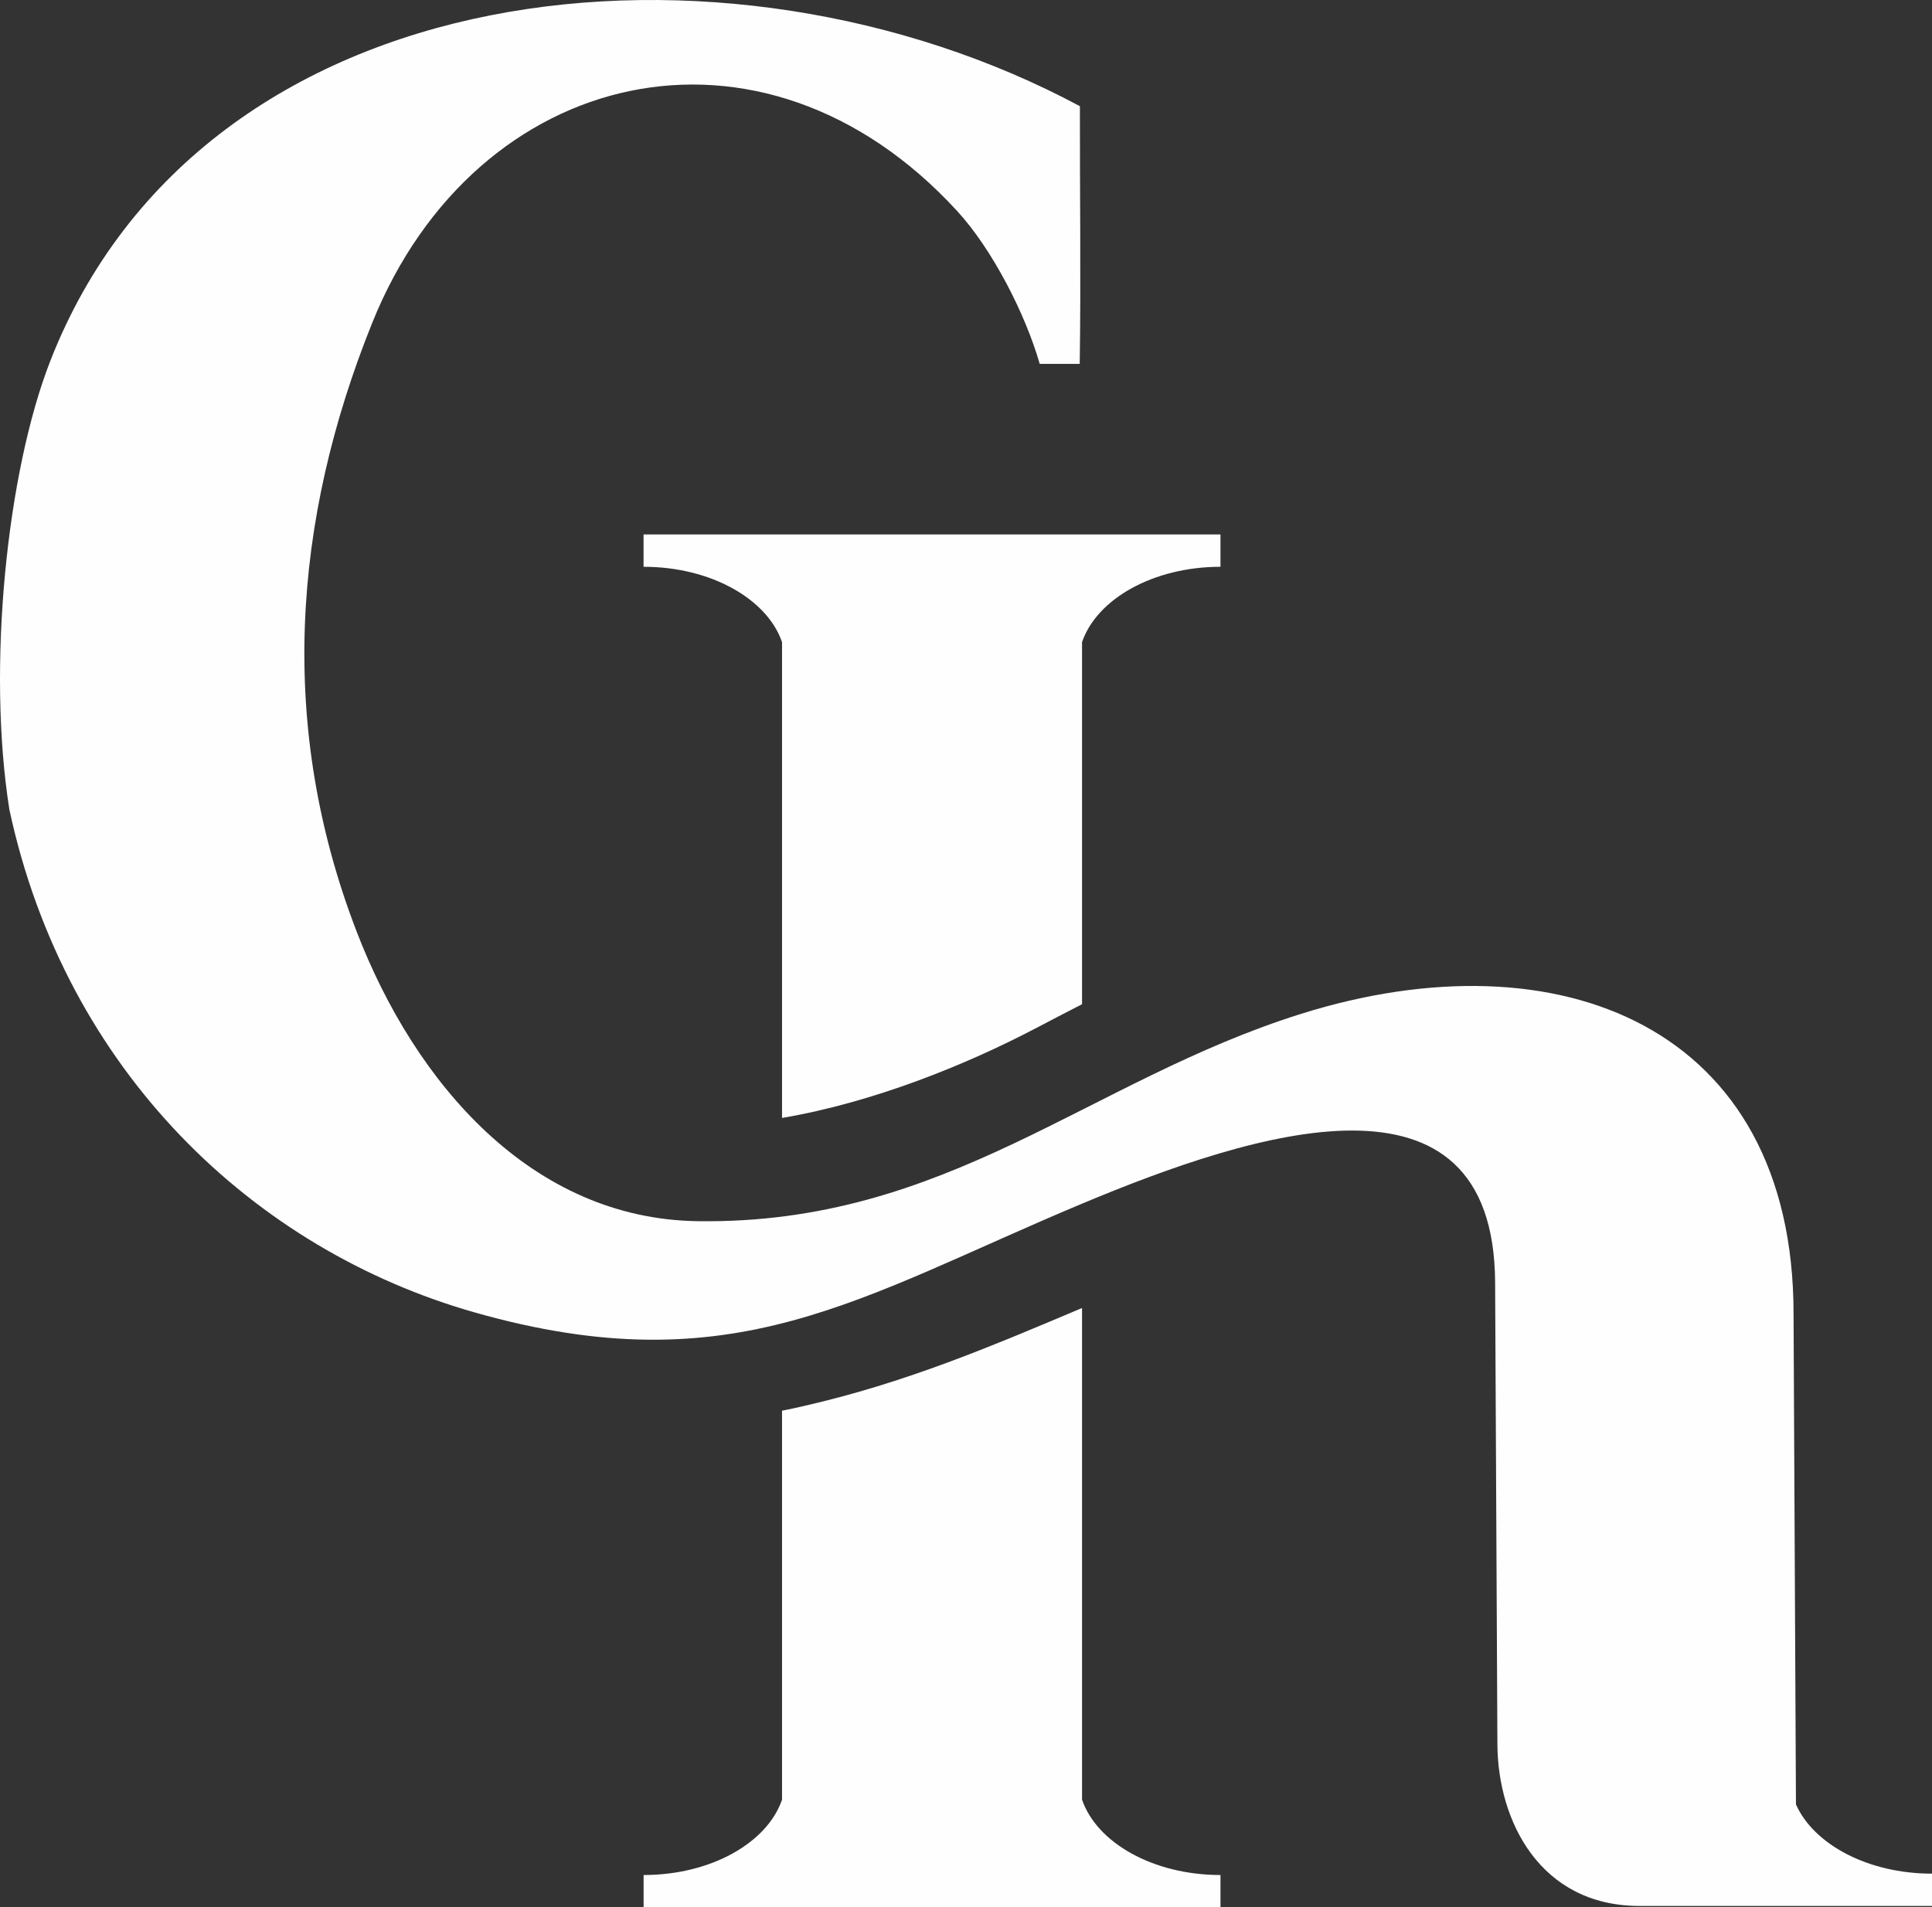
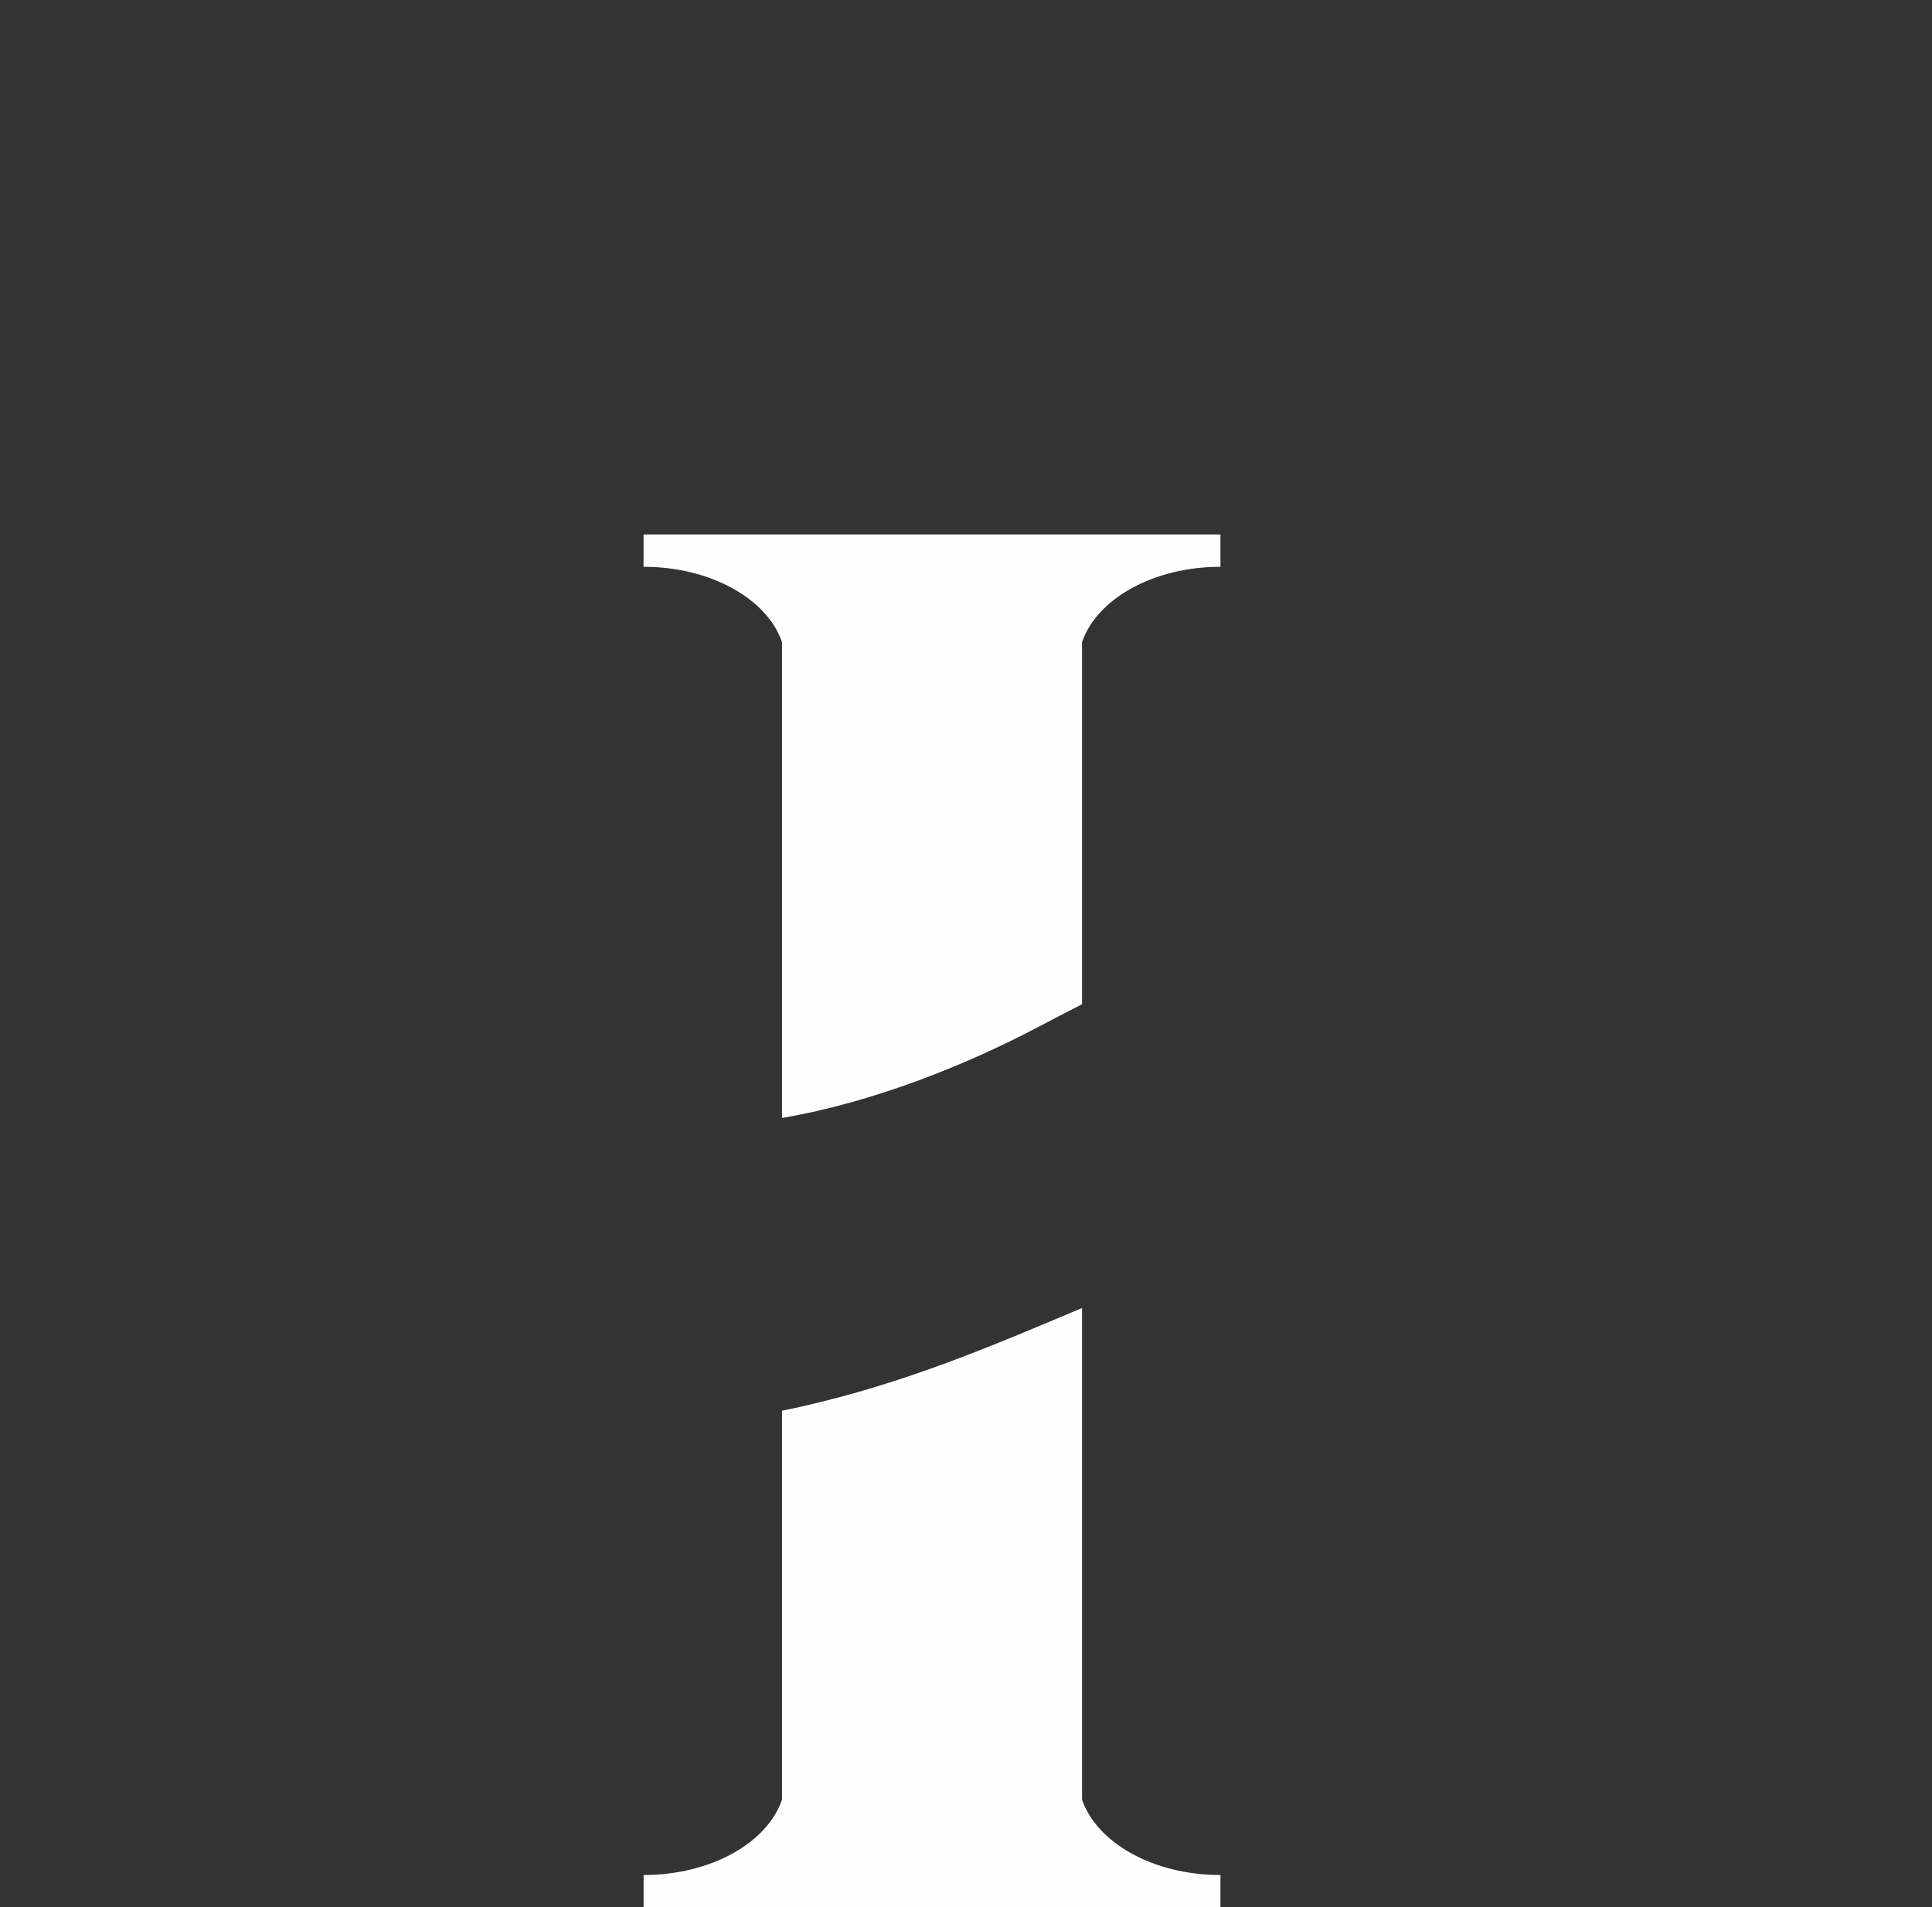
<svg xmlns="http://www.w3.org/2000/svg" width="369.327" height="364.664" fill-rule="evenodd" clip-rule="evenodd" image-rendering="optimizeQuality" shape-rendering="geometricPrecision" text-rendering="geometricPrecision" viewBox="0 0 9766.76 9643.46">
  <rect x="0" y="0" width="9766.76" height="9643.46" fill="#333333" stroke="none" />
  <g fill="#fefefe">
-     <path d="m9079.02 9122.9-12.13-2480.61c0-727.32-297.24-1208.87-757.44-1457.1-459.21-247.59-1080.68-263.31-1731.32-59.48-1076.91 337.69-1791.24 1066.4-3050.82 1048.59-839.77-11.69-1428.58-696.48-1723.96-1463.17-398.43-1033.1-327-2073.98 79.38-3081.39C2404.78 335.23 3852.44-8.72 4838.83 1067.11c179.11 195.26 345.03 521.39 417.27 772.74h202.18c6.49-433.18.21-869.32.85-1302.93C3672.27-421.64 1028.9-157.92 254.06 1825.43 34.74 2386.83-67.05 3372.8 47.56 4094c285.08 1325.57 1239.88 2225.3 2351.31 2541.38 1312.61 373.5 1942.48-77.48 3071.15-549.67 867.25-362.81 2082.6-756 2088.23 398.88l11.53 2335.39c2.1 384.18 213.86 816.55 719.34 816.55h1477.64v-163.4c-323.63 0-597.43-147.46-687.74-350.01v-.22zm0 0z" />
    <path d="M6169.83 9643.45H3253.56v-163.4c339.94 0 624.64-162.53 699.82-380.84V7132.5c36.24-7.13 72.49-14.91 108.32-23.27 516.15-117.93 940.32-298.28 1408.31-496.05v2485.87c75.18 218.48 359.88 381 699.82 381v163.4zM3953.38 2702.27h2216.45v163.4c-339.95 0-624.85 162.55-699.82 380.84V5077.3c-79.85 40.86-158.78 82.15-236.7 122.96-344.6 180.61-814.46 373.08-1279.93 452.06V3246.51c-75.18-218.3-360.05-380.84-700.03-380.84v-163.4h700.03zm0 0z" />
  </g>
</svg>